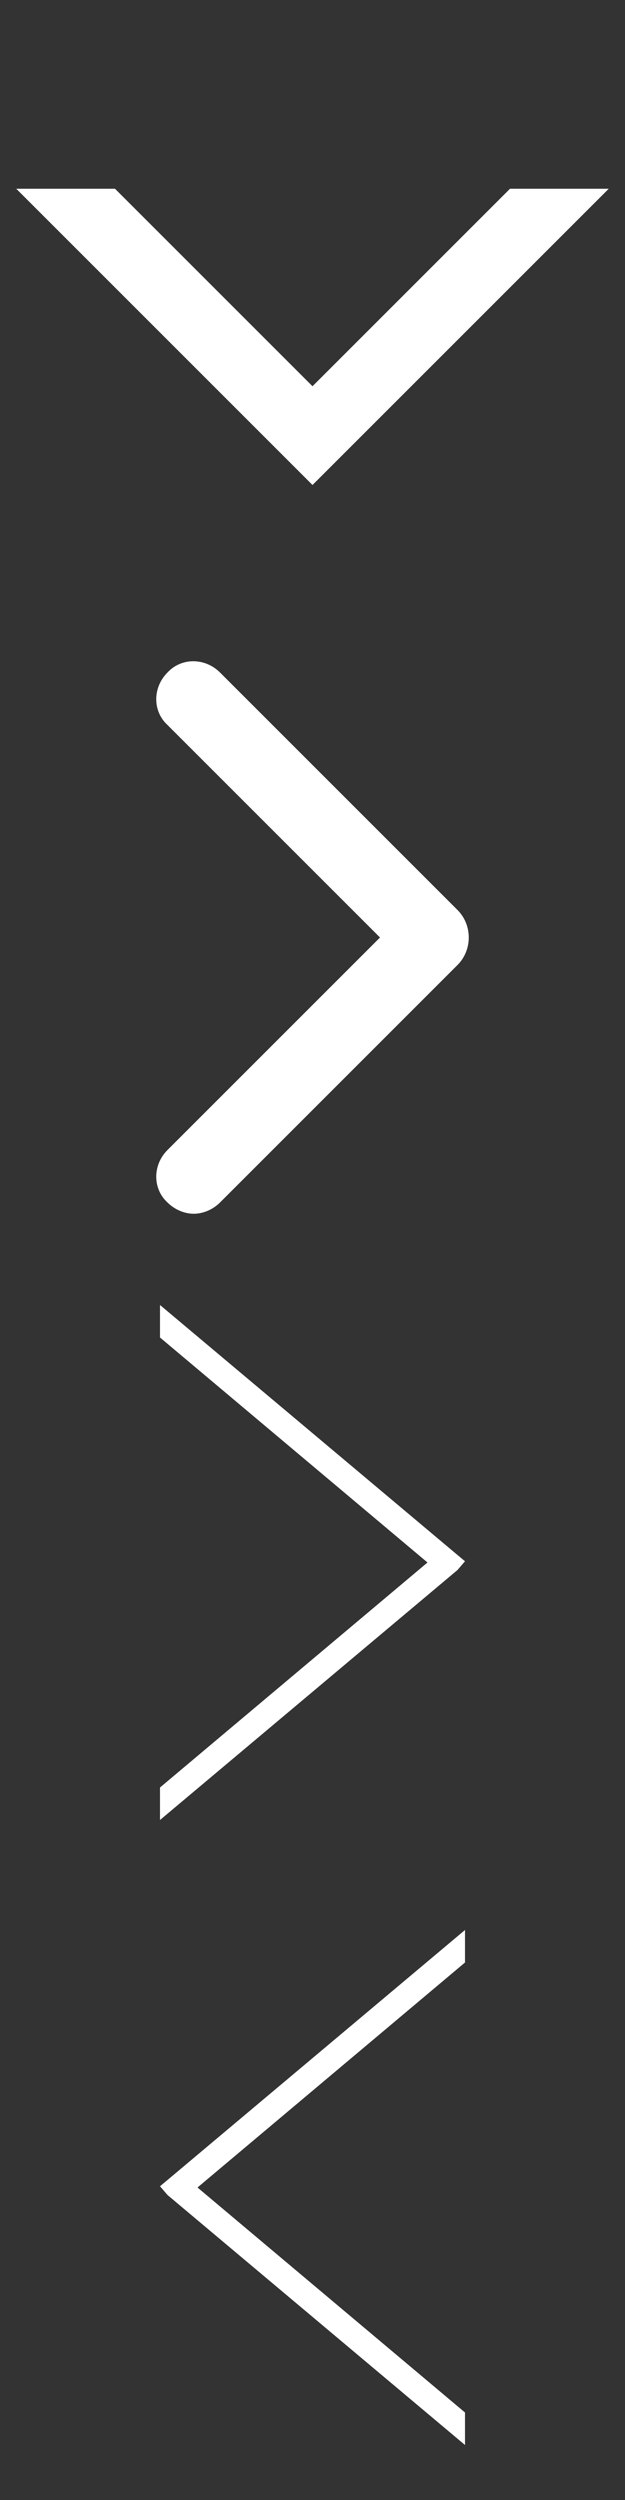
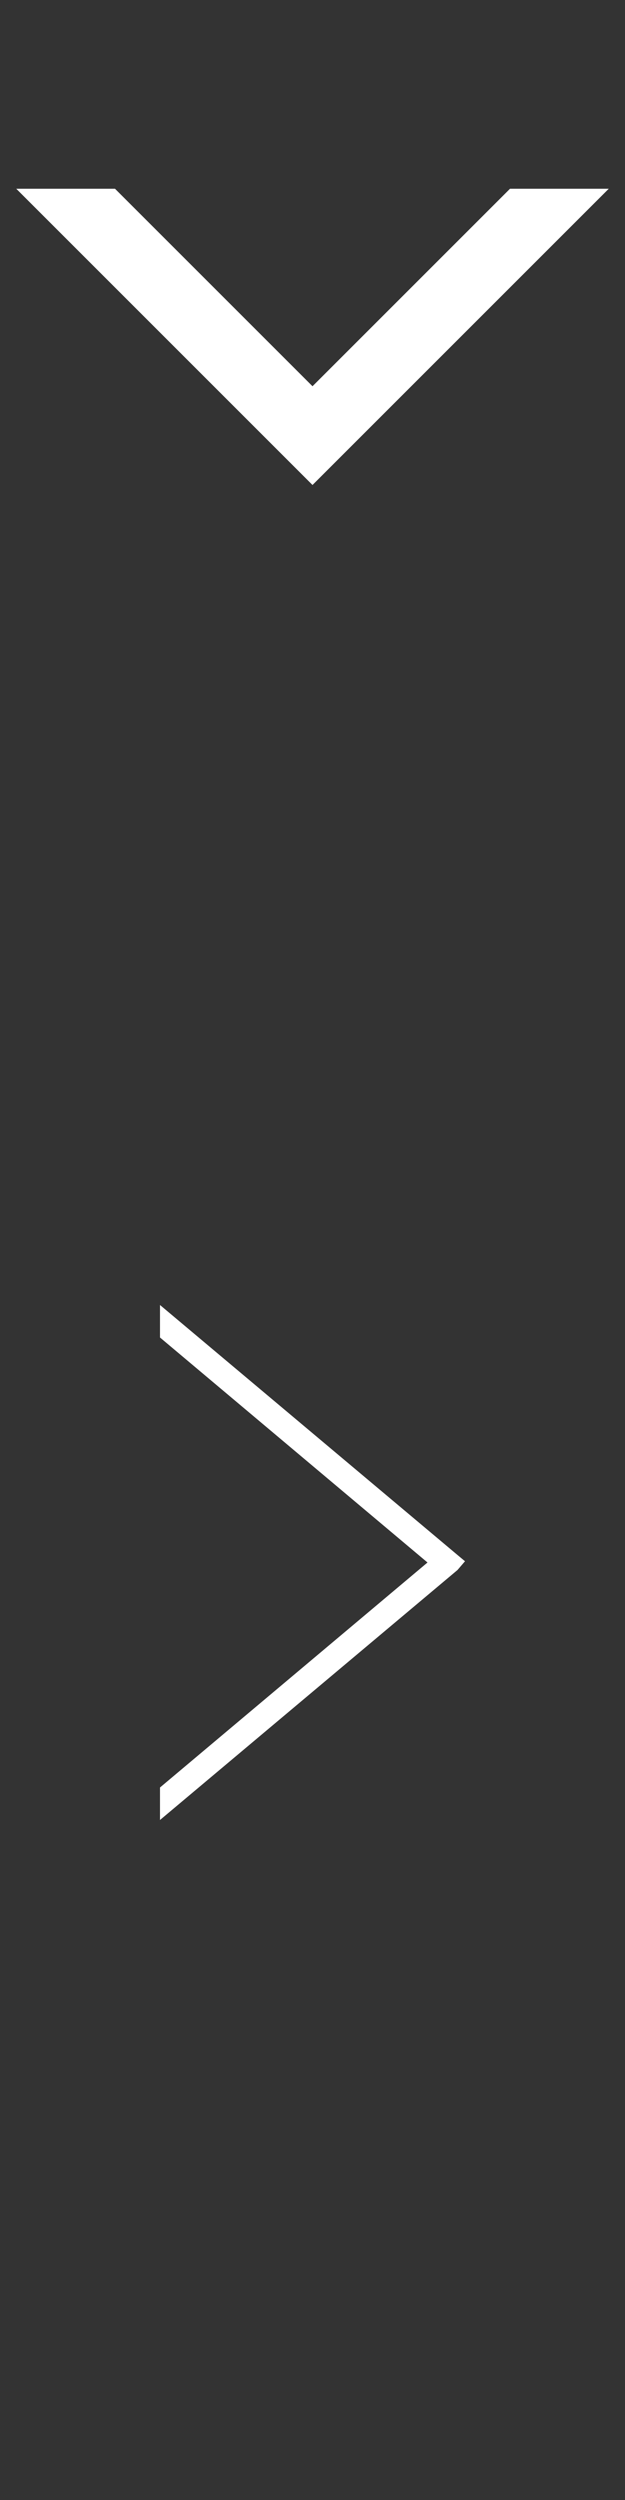
<svg xmlns="http://www.w3.org/2000/svg" version="1.1" id="Layer_1" x="0px" y="0px" width="50px" height="200px" viewBox="0 0 50 200" style="enable-background:new 0 0 50 200;" xml:space="preserve">
  <rect x="0" y="0" width="50" height="200" fill="#333333" stroke="none" />
  <style type="text/css">
	.st0{fill:#FFFFFF;}
</style>
  <polygon class="st0" points="40.8,15.1 25,30.9 9.2,15.1 1.3,15.1 23.7,37.5 25,38.8 25,38.8 25,38.8 48.7,15.1 " />
-   <path class="st0" d="M36.6,72.8l-19-19c-1.2-1.2-3.1-1.2-4.2,0c-1.2,1.2-1.2,3.1,0,4.2l17,17l-17,17c-1.2,1.2-1.2,3.1,0,4.2  c0.6,0.6,1.4,0.9,2.1,0.9s1.5-0.3,2.1-0.9l19-19c0.6-0.6,0.9-1.4,0.9-2.2C37.5,74.2,37.2,73.4,36.6,72.8z" />
  <polygon class="st0" points="36.6,124.4 12.8,104.4 12.8,107 34.2,125 12.8,143 12.8,145.6 36.6,125.6 37.2,124.9 " />
-   <polygon class="st0" points="13.4,174.4 37.2,154.4 37.2,157 15.8,175 37.2,193 37.2,195.6 13.4,175.6 12.8,174.9 " />
</svg>